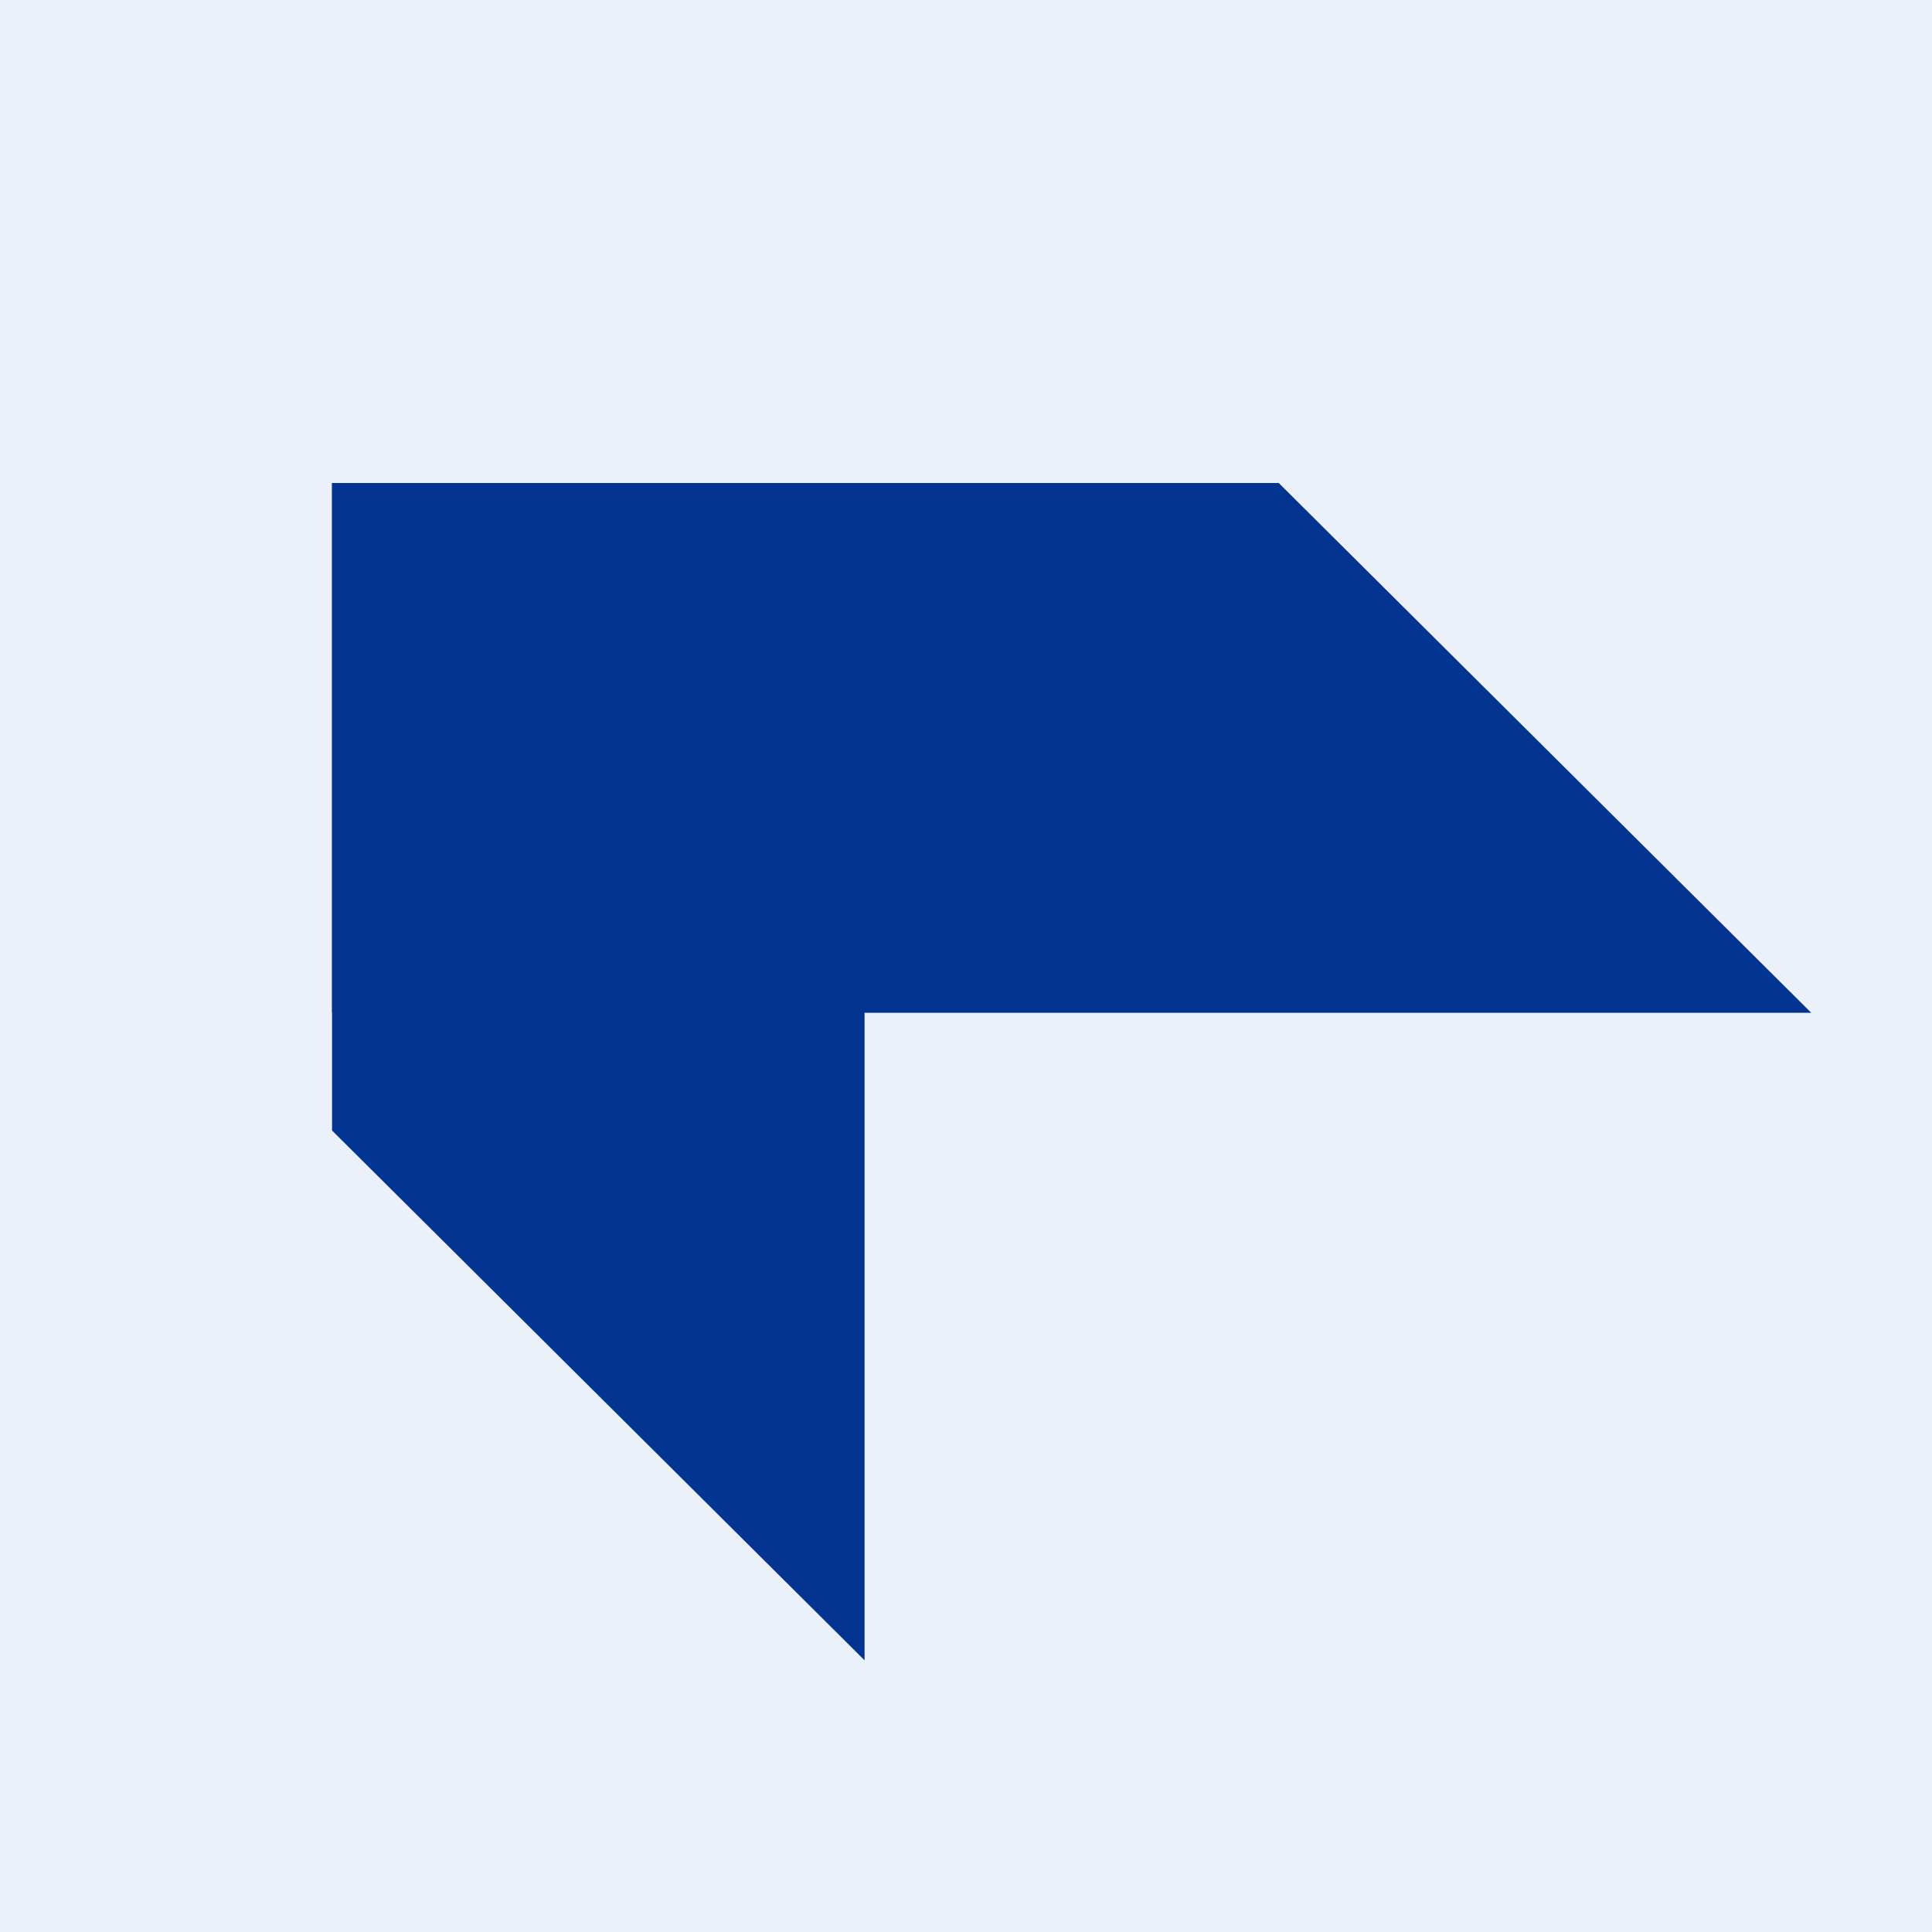
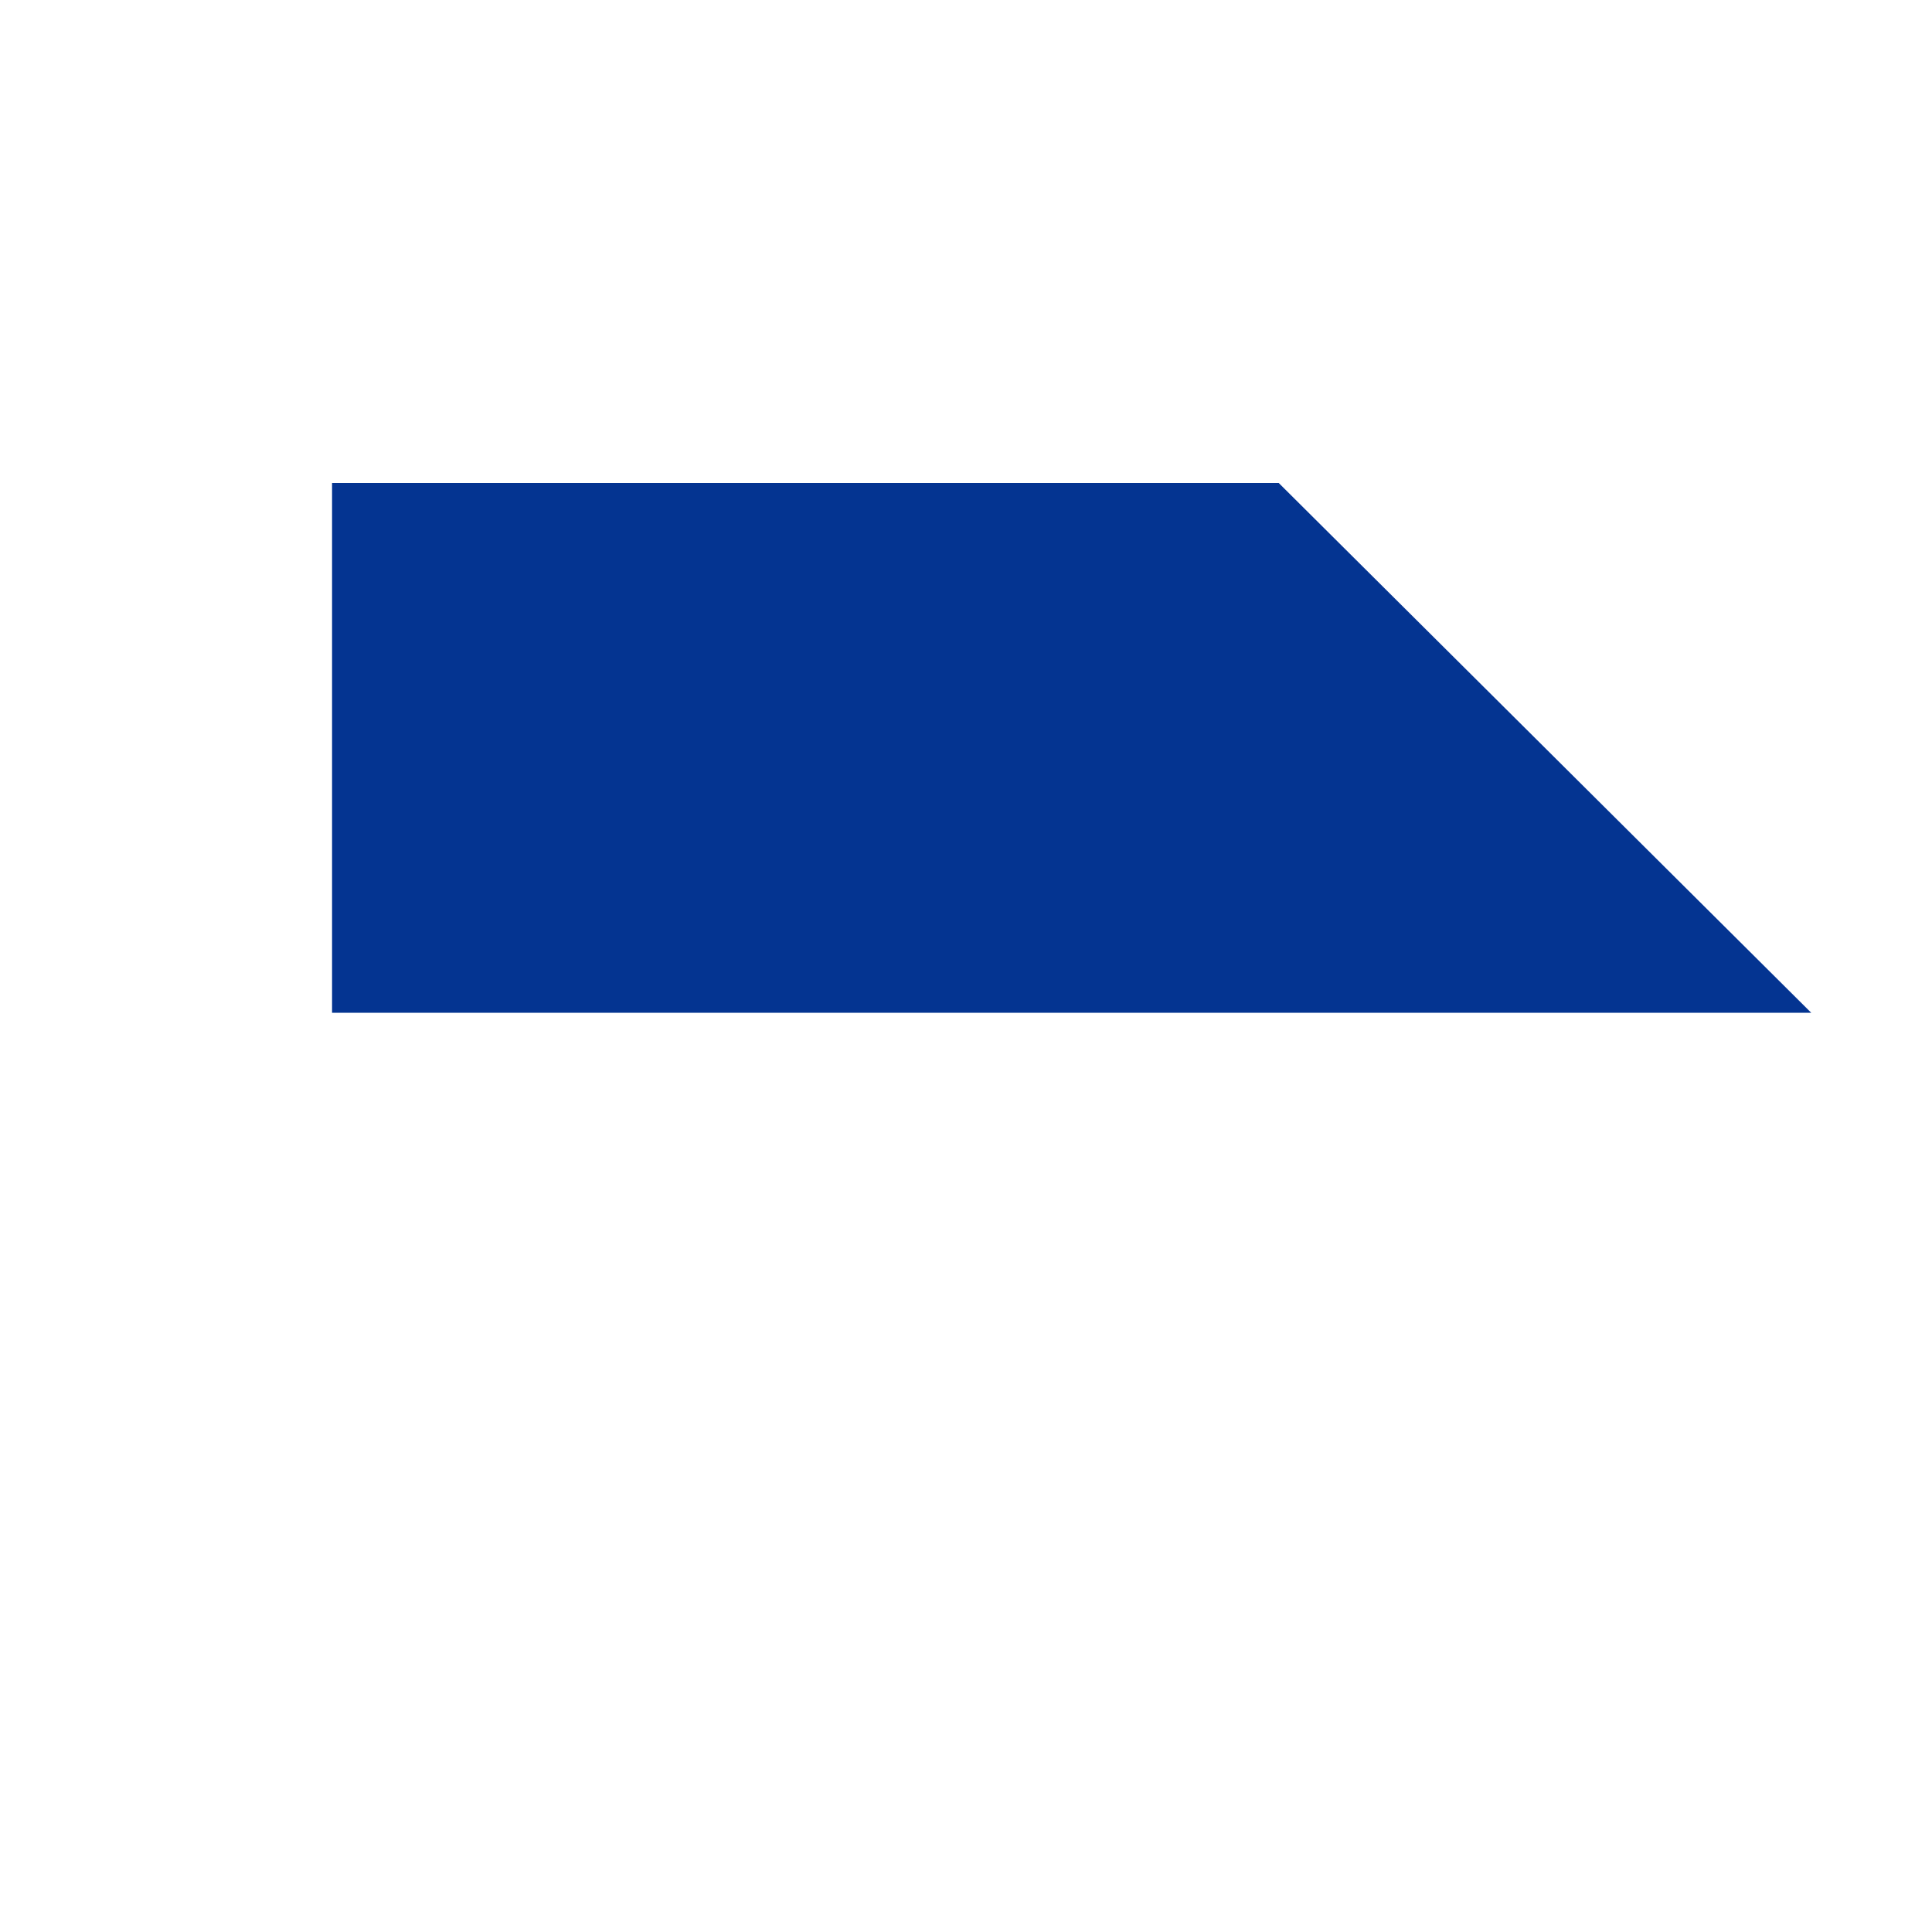
<svg xmlns="http://www.w3.org/2000/svg" width="128" height="128" viewBox="0 0 128 128" fill="none">
-   <path fill="#EAF1F9" d="M0 0h128v128H0z" />
-   <path d="M22 32h35.28v78L22 74.9V32Z" fill="#043491" />
  <path d="M84.72 32 120 67.1H22V32h62.72Z" fill="#043491" />
</svg>